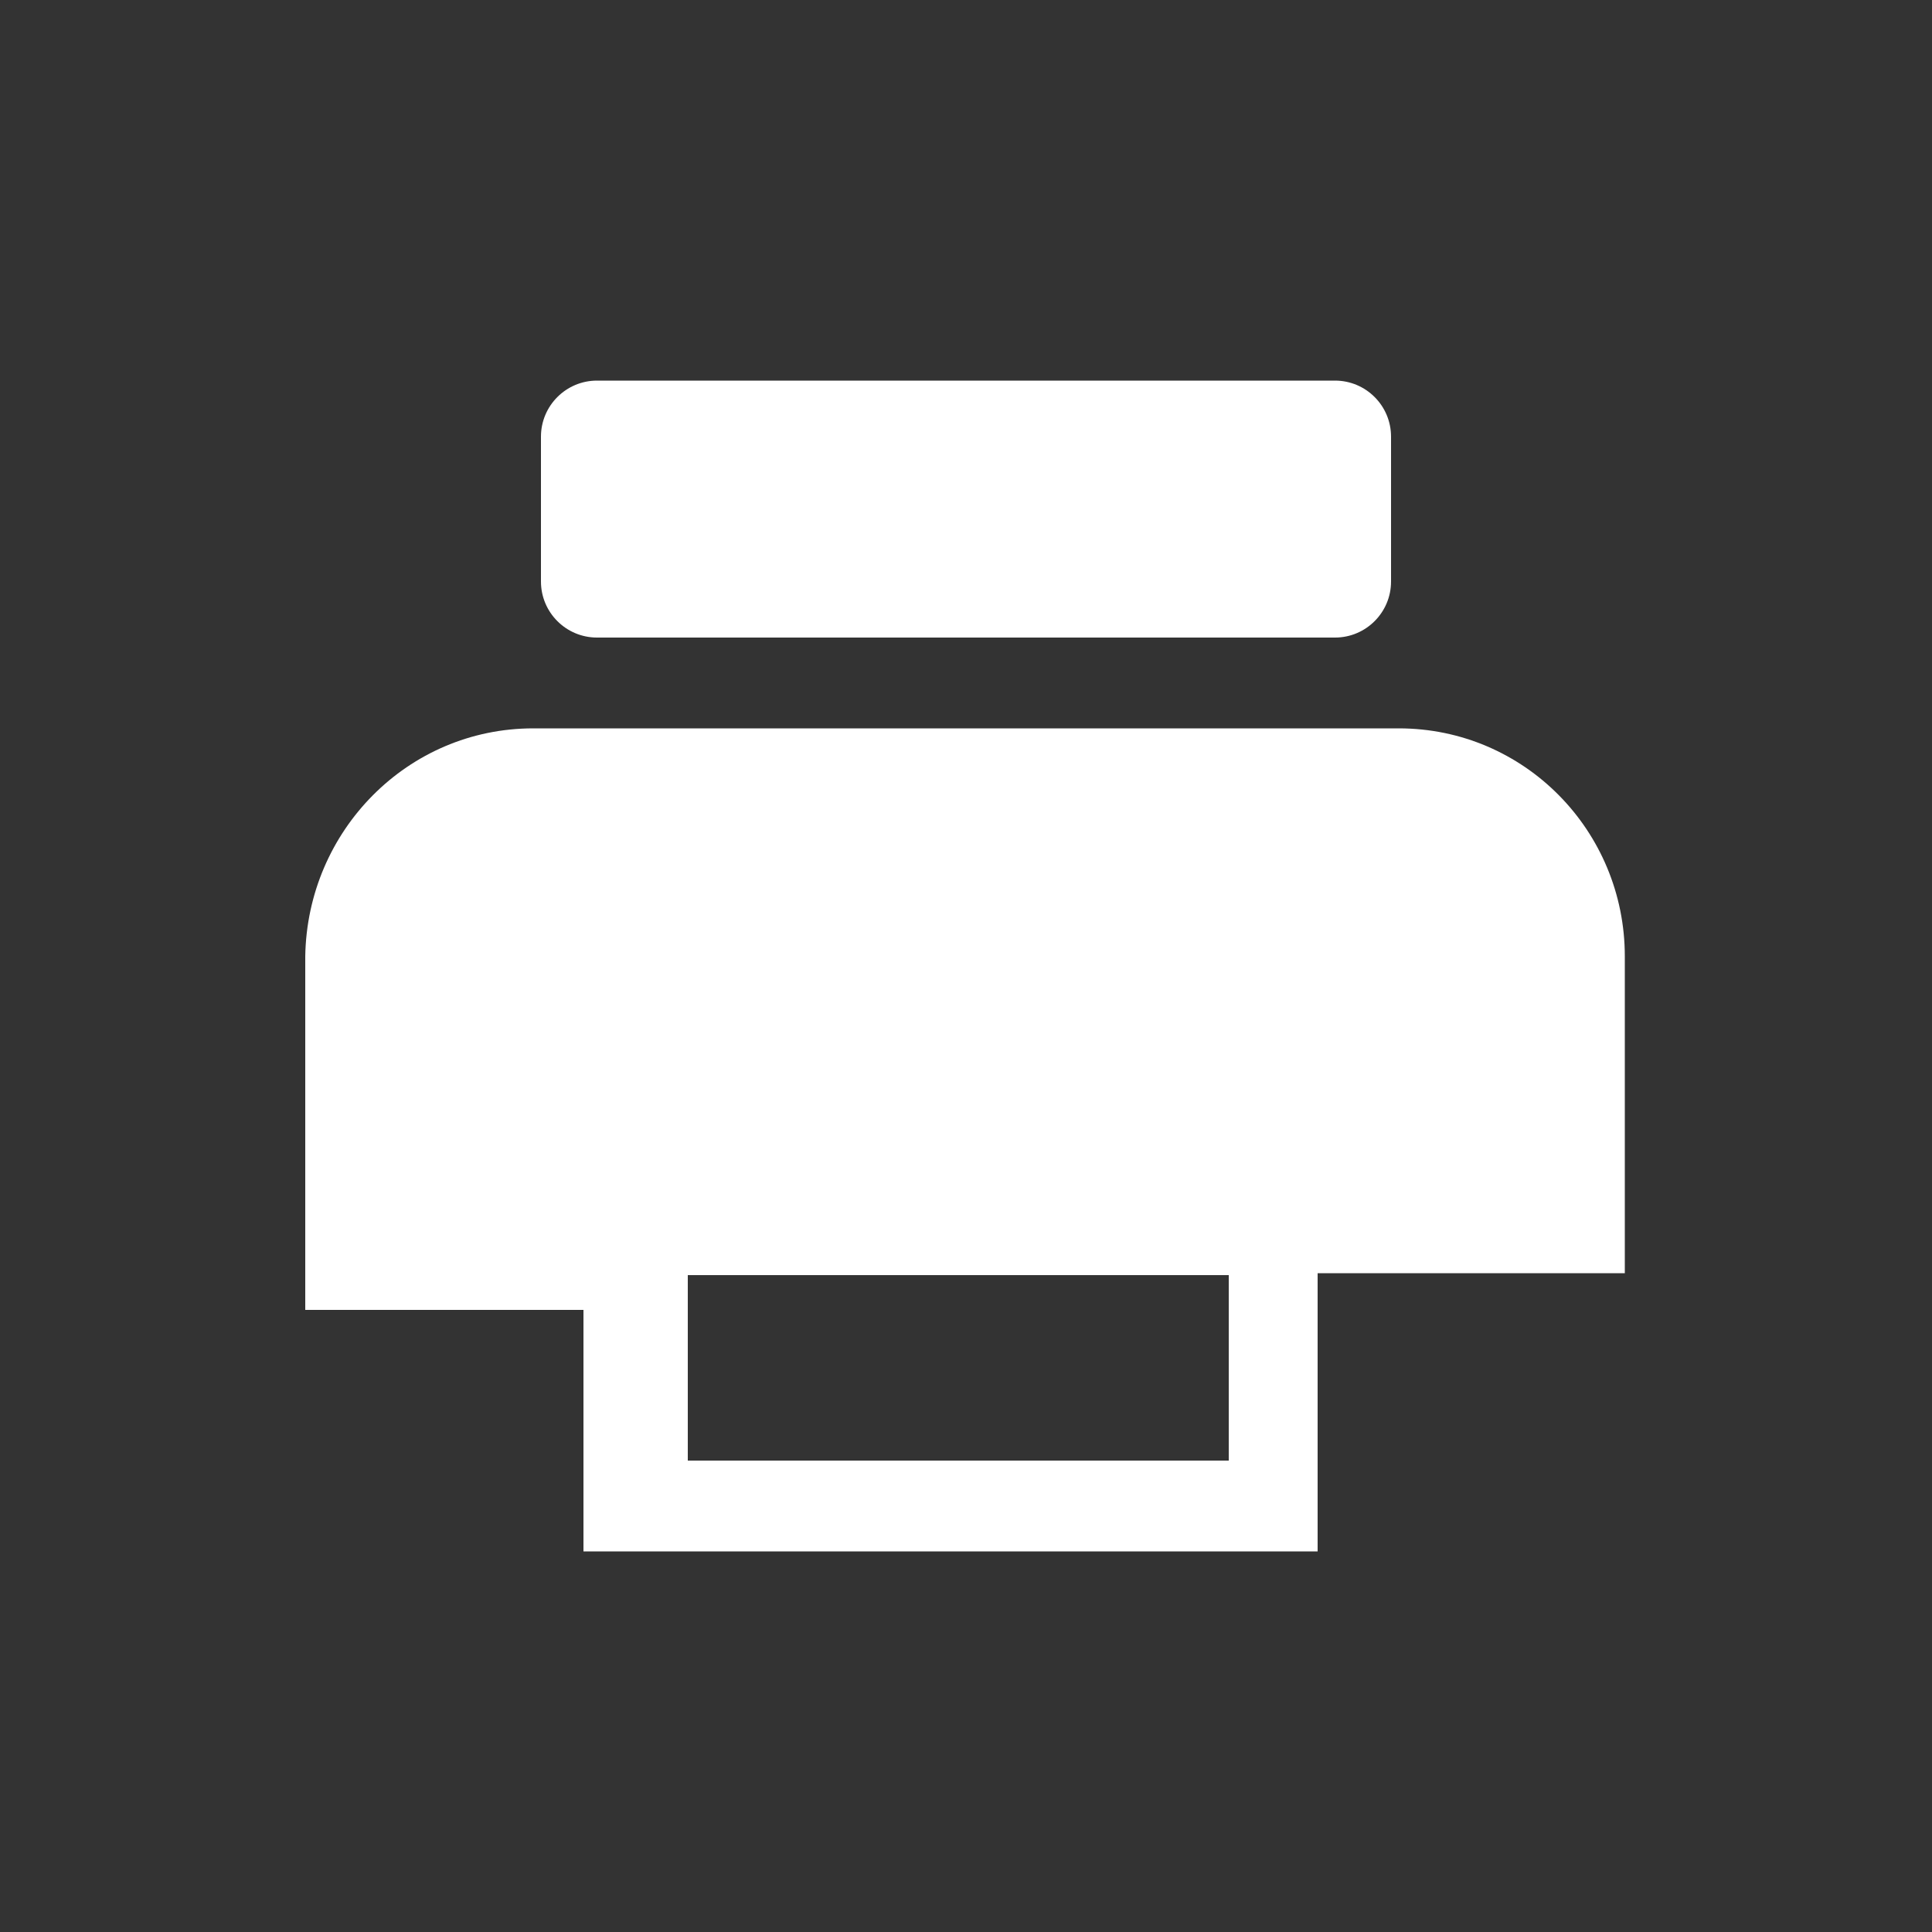
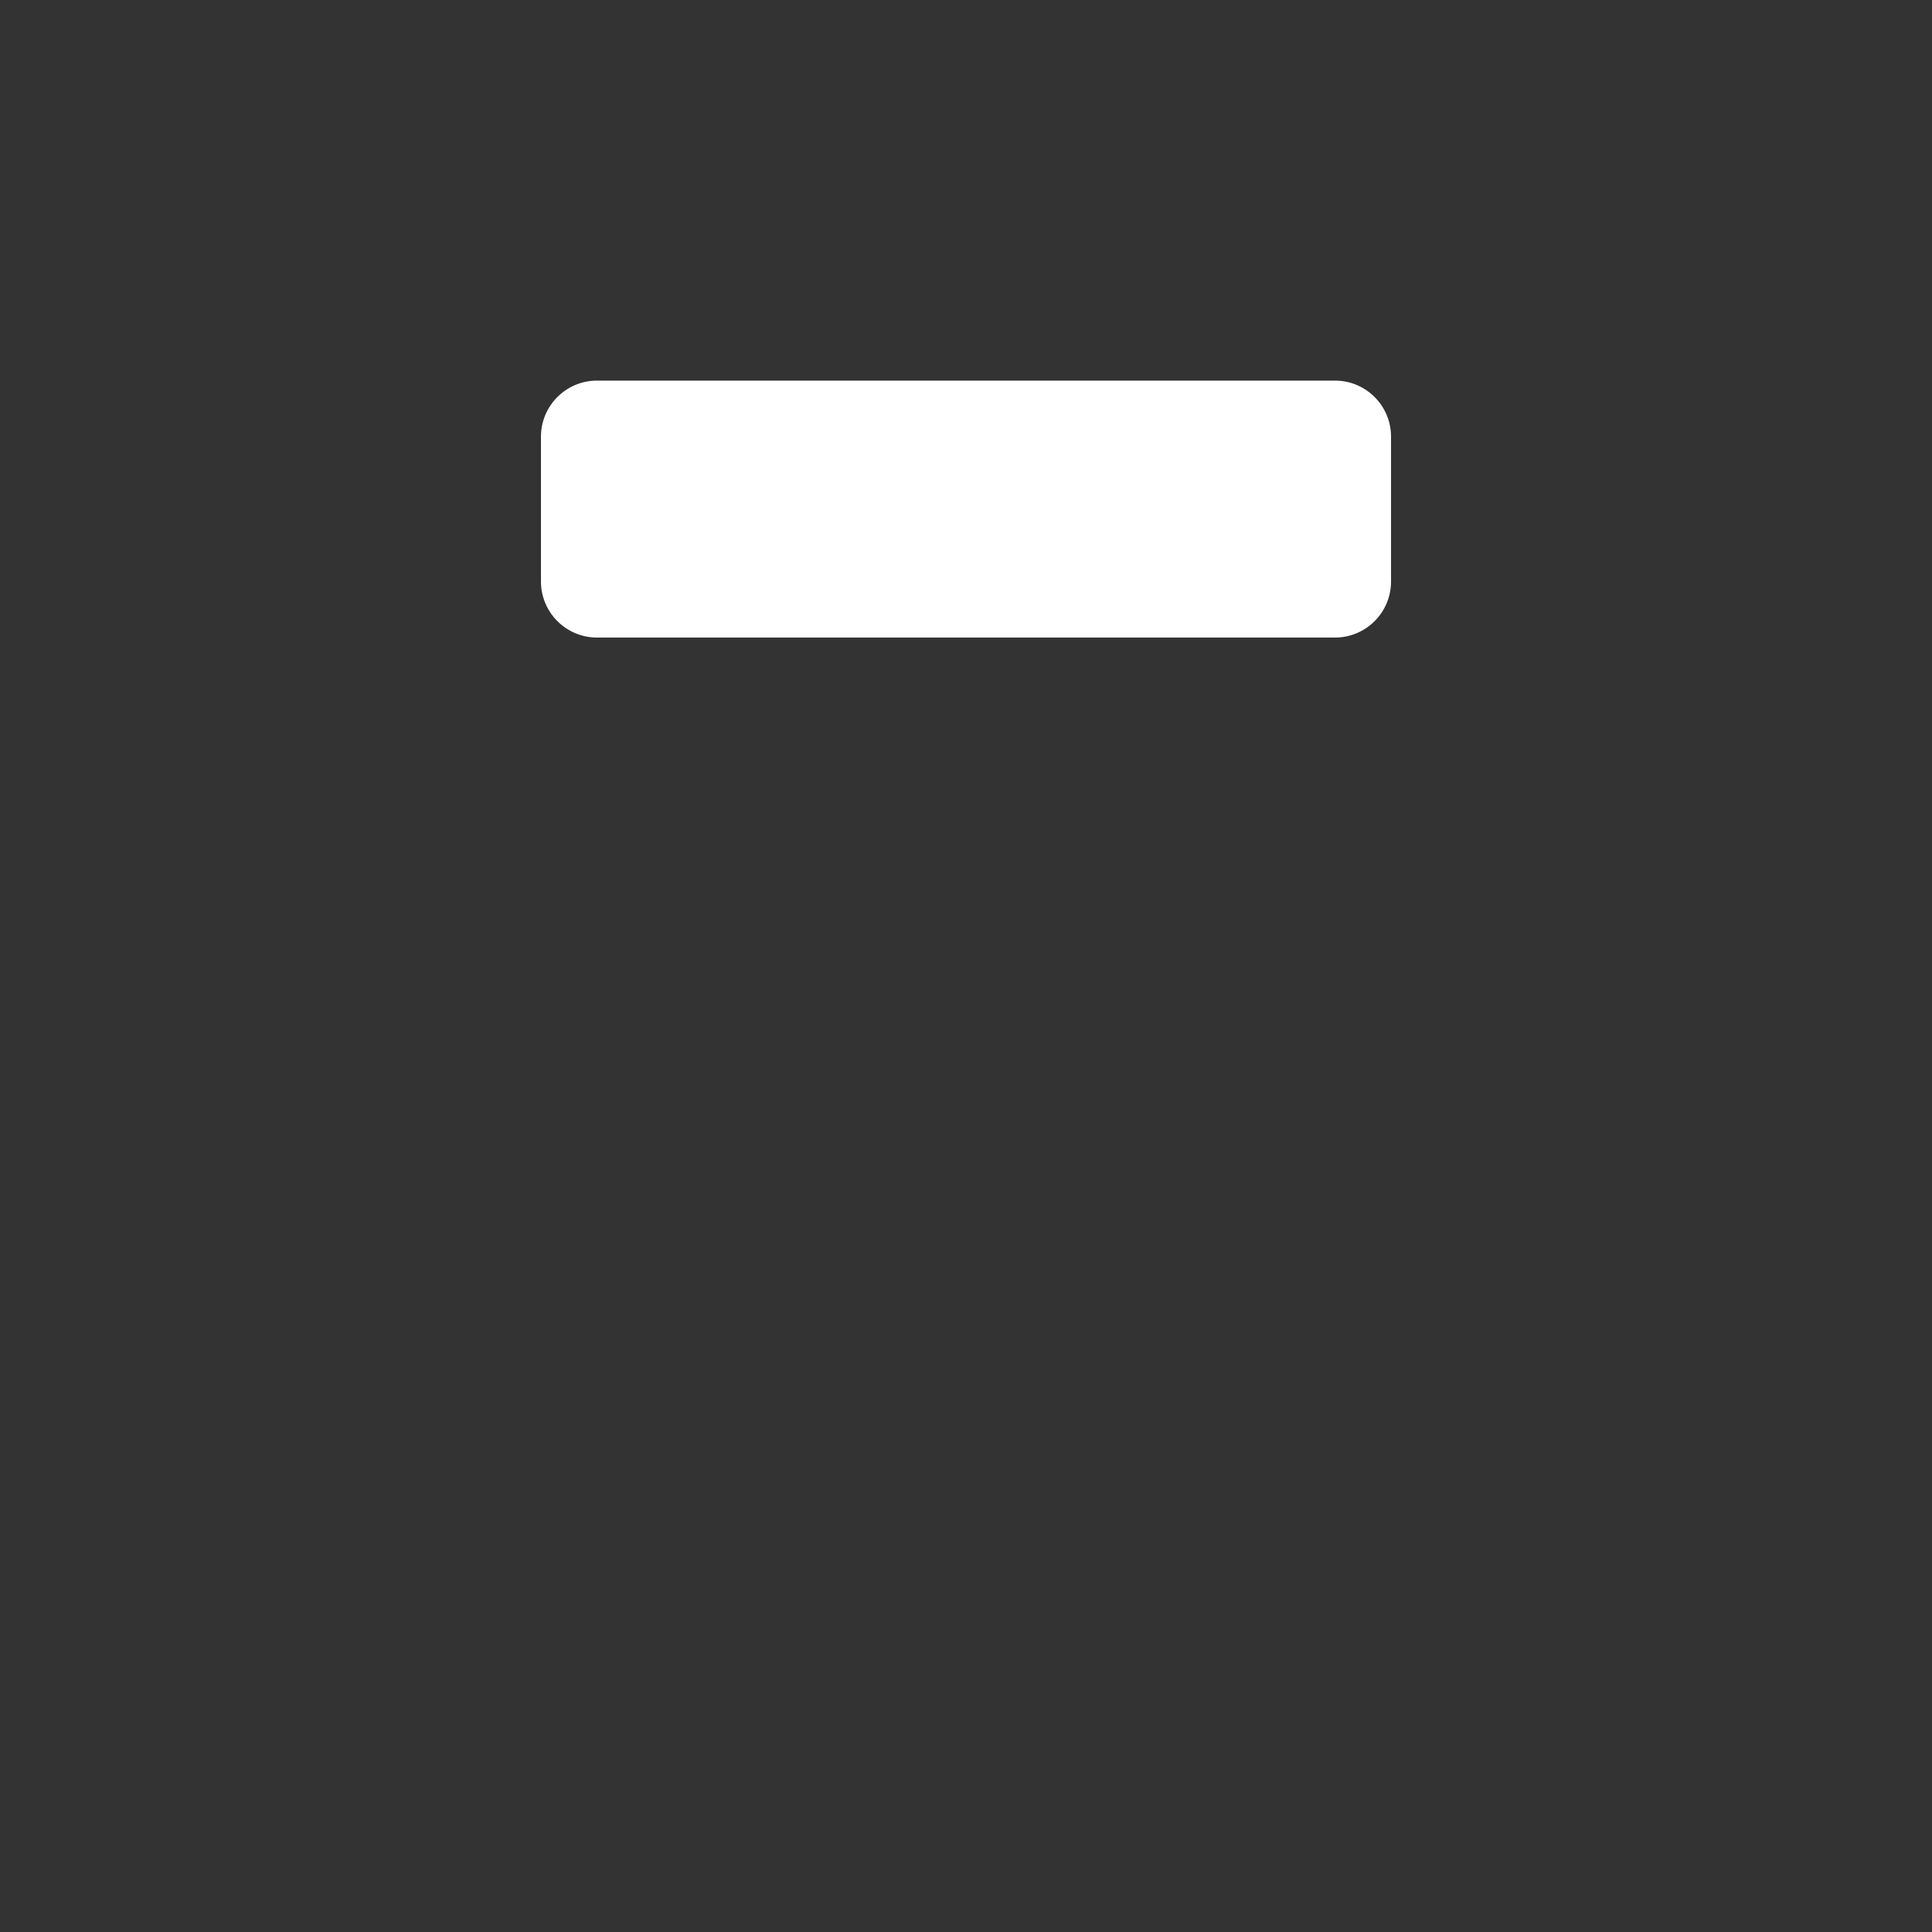
<svg xmlns="http://www.w3.org/2000/svg" version="1.1" id="Calque_1" x="0px" y="0px" viewBox="0 0 100 100" style="enable-background:new 0 0 100 100;" xml:space="preserve">
  <rect x="0" y="0" width="100" height="100" fill="#333333" stroke="none" />
  <style type="text/css">
	.st0{fill:#FFFFFF;}
</style>
-   <path class="st0" d="M72.4,37.7H27.6c-6.5,0-11.7,5.3-11.8,11.8v18.3h14.4v12.5h38V65.9h15.9V49.5C84.1,43,78.9,37.7,72.4,37.7z   M63.6,75.6h-28V66h28V75.6z" />
  <path class="st0" d="M30.9,19.7h38.2c1.6,0,2.9,1.3,2.9,2.9v7.5c0,1.6-1.3,2.9-2.9,2.9H30.9c-1.6,0-2.9-1.3-2.9-2.9v-7.5  C28,21,29.3,19.7,30.9,19.7z" />
</svg>